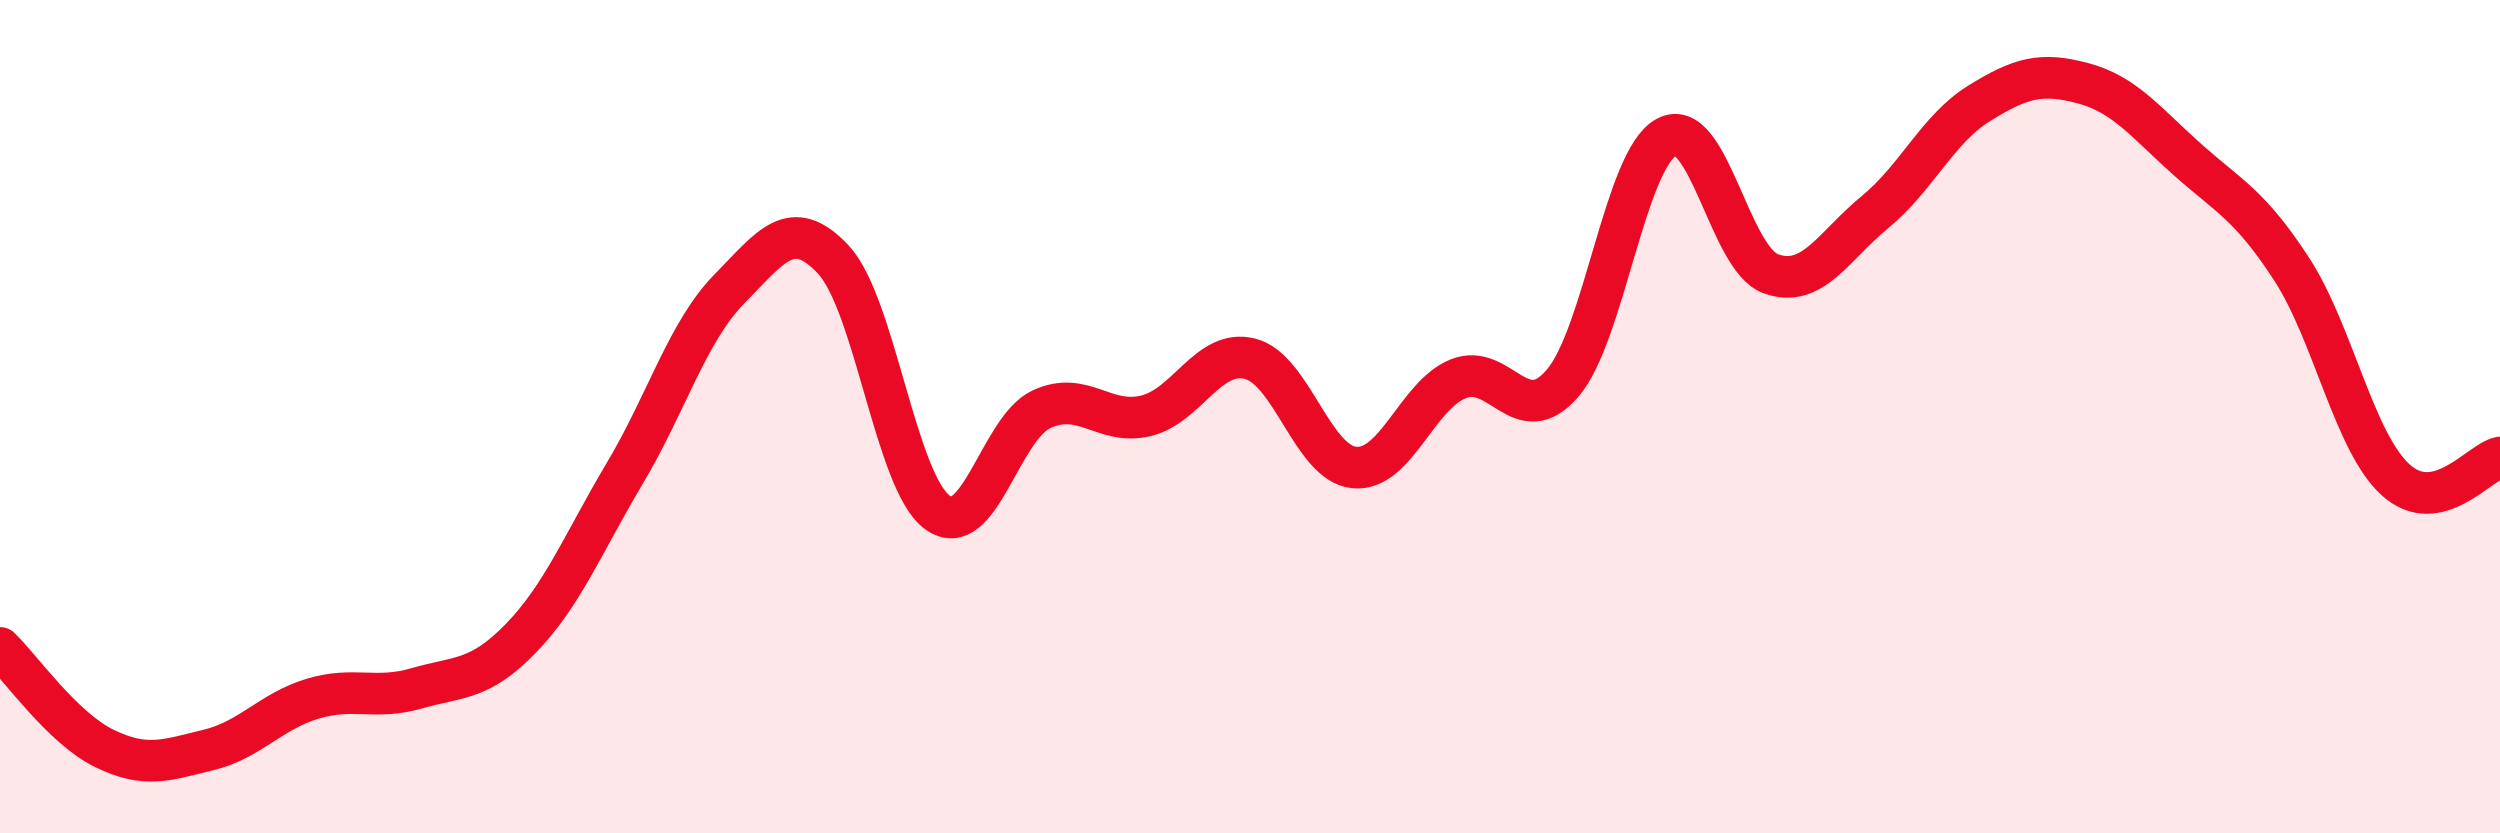
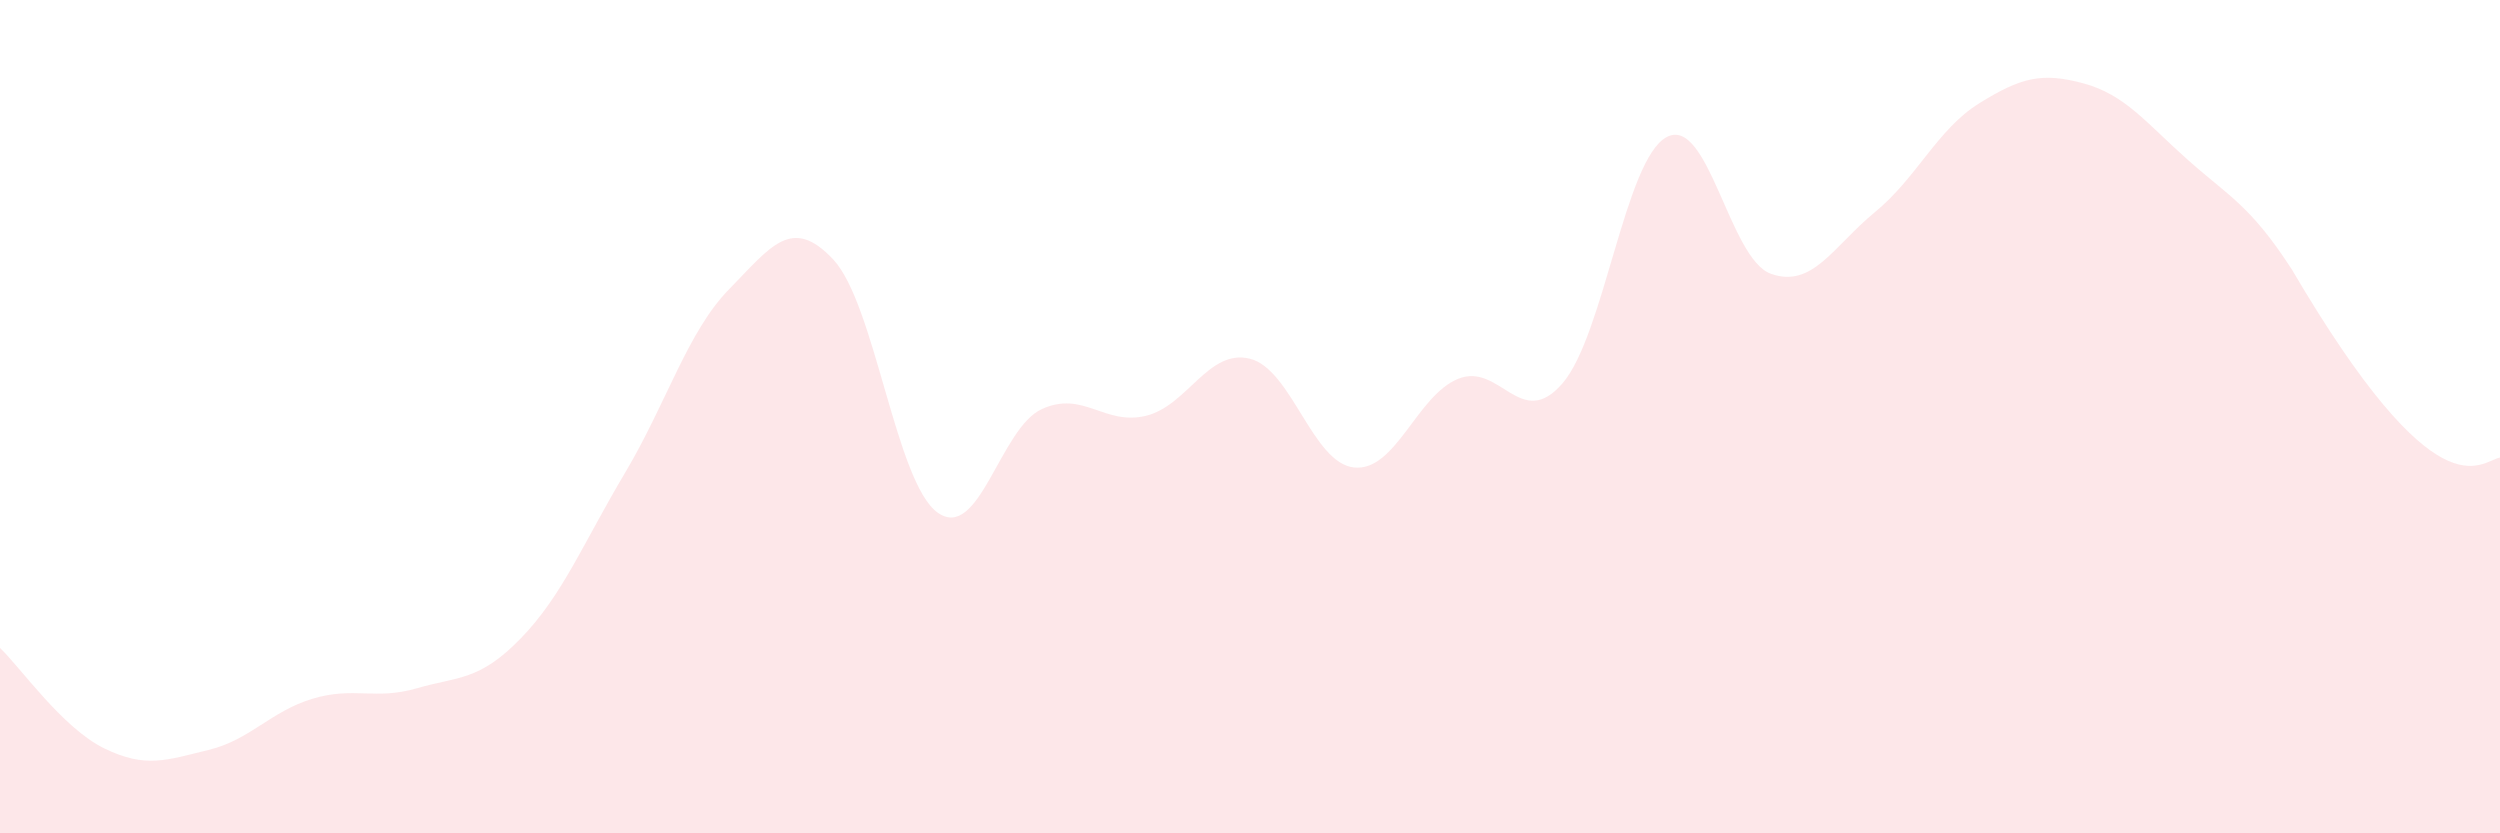
<svg xmlns="http://www.w3.org/2000/svg" width="60" height="20" viewBox="0 0 60 20">
-   <path d="M 0,15.55 C 0.5,16.03 1.5,17.47 2.5,17.96 C 3.5,18.45 4,18.24 5,18 C 6,17.76 6.5,17.07 7.5,16.77 C 8.5,16.47 9,16.81 10,16.52 C 11,16.23 11.5,16.35 12.5,15.32 C 13.5,14.29 14,13.03 15,11.35 C 16,9.67 16.5,7.96 17.5,6.94 C 18.5,5.92 19,5.16 20,6.23 C 21,7.3 21.5,11.58 22.5,12.3 C 23.5,13.02 24,10.28 25,9.82 C 26,9.36 26.5,10.22 27.5,9.98 C 28.5,9.74 29,8.36 30,8.61 C 31,8.86 31.5,11.12 32.5,11.22 C 33.5,11.32 34,9.49 35,9.09 C 36,8.69 36.5,10.36 37.5,9.2 C 38.5,8.04 39,3.82 40,3.29 C 41,2.76 41.5,6.21 42.5,6.57 C 43.5,6.93 44,5.91 45,5.09 C 46,4.27 46.5,3.1 47.5,2.48 C 48.5,1.86 49,1.73 50,2 C 51,2.27 51.5,2.94 52.5,3.83 C 53.5,4.72 54,4.92 55,6.46 C 56,8 56.5,10.62 57.5,11.52 C 58.5,12.42 59.5,11.09 60,10.98L60 20L0 20Z" fill="#EB0A25" opacity="0.1" stroke-linecap="round" stroke-linejoin="round" />
-   <path d="M 0,15.55 C 0.5,16.03 1.5,17.47 2.5,17.96 C 3.5,18.45 4,18.24 5,18 C 6,17.76 6.5,17.07 7.5,16.77 C 8.5,16.47 9,16.81 10,16.52 C 11,16.23 11.5,16.35 12.5,15.32 C 13.5,14.29 14,13.03 15,11.35 C 16,9.67 16.5,7.96 17.5,6.94 C 18.5,5.92 19,5.16 20,6.23 C 21,7.3 21.5,11.58 22.5,12.3 C 23.5,13.02 24,10.28 25,9.82 C 26,9.36 26.5,10.22 27.5,9.98 C 28.5,9.74 29,8.36 30,8.61 C 31,8.86 31.5,11.12 32.5,11.22 C 33.5,11.32 34,9.49 35,9.09 C 36,8.69 36.5,10.36 37.5,9.2 C 38.5,8.04 39,3.82 40,3.29 C 41,2.76 41.5,6.21 42.5,6.57 C 43.5,6.93 44,5.91 45,5.09 C 46,4.27 46.5,3.1 47.5,2.48 C 48.5,1.86 49,1.73 50,2 C 51,2.27 51.5,2.94 52.5,3.83 C 53.5,4.72 54,4.92 55,6.46 C 56,8 56.5,10.62 57.5,11.52 C 58.5,12.42 59.5,11.09 60,10.98" stroke="#EB0A25" stroke-width="1" fill="none" stroke-linecap="round" stroke-linejoin="round" />
+   <path d="M 0,15.55 C 0.5,16.03 1.5,17.47 2.5,17.96 C 3.5,18.45 4,18.24 5,18 C 6,17.76 6.5,17.07 7.5,16.77 C 8.5,16.47 9,16.81 10,16.52 C 11,16.23 11.5,16.35 12.5,15.32 C 13.5,14.29 14,13.03 15,11.35 C 16,9.67 16.5,7.96 17.5,6.94 C 18.5,5.92 19,5.16 20,6.23 C 21,7.3 21.5,11.58 22.5,12.3 C 23.5,13.02 24,10.28 25,9.82 C 26,9.36 26.5,10.22 27.5,9.98 C 28.5,9.74 29,8.36 30,8.61 C 31,8.86 31.5,11.12 32.5,11.22 C 33.5,11.32 34,9.49 35,9.09 C 36,8.69 36.5,10.36 37.5,9.2 C 38.5,8.04 39,3.82 40,3.29 C 41,2.76 41.5,6.21 42.5,6.57 C 43.5,6.93 44,5.91 45,5.09 C 46,4.27 46.5,3.1 47.5,2.48 C 48.5,1.86 49,1.73 50,2 C 51,2.27 51.5,2.94 52.5,3.83 C 53.5,4.72 54,4.92 55,6.46 C 58.5,12.42 59.5,11.09 60,10.98L60 20L0 20Z" fill="#EB0A25" opacity="0.1" stroke-linecap="round" stroke-linejoin="round" />
</svg>